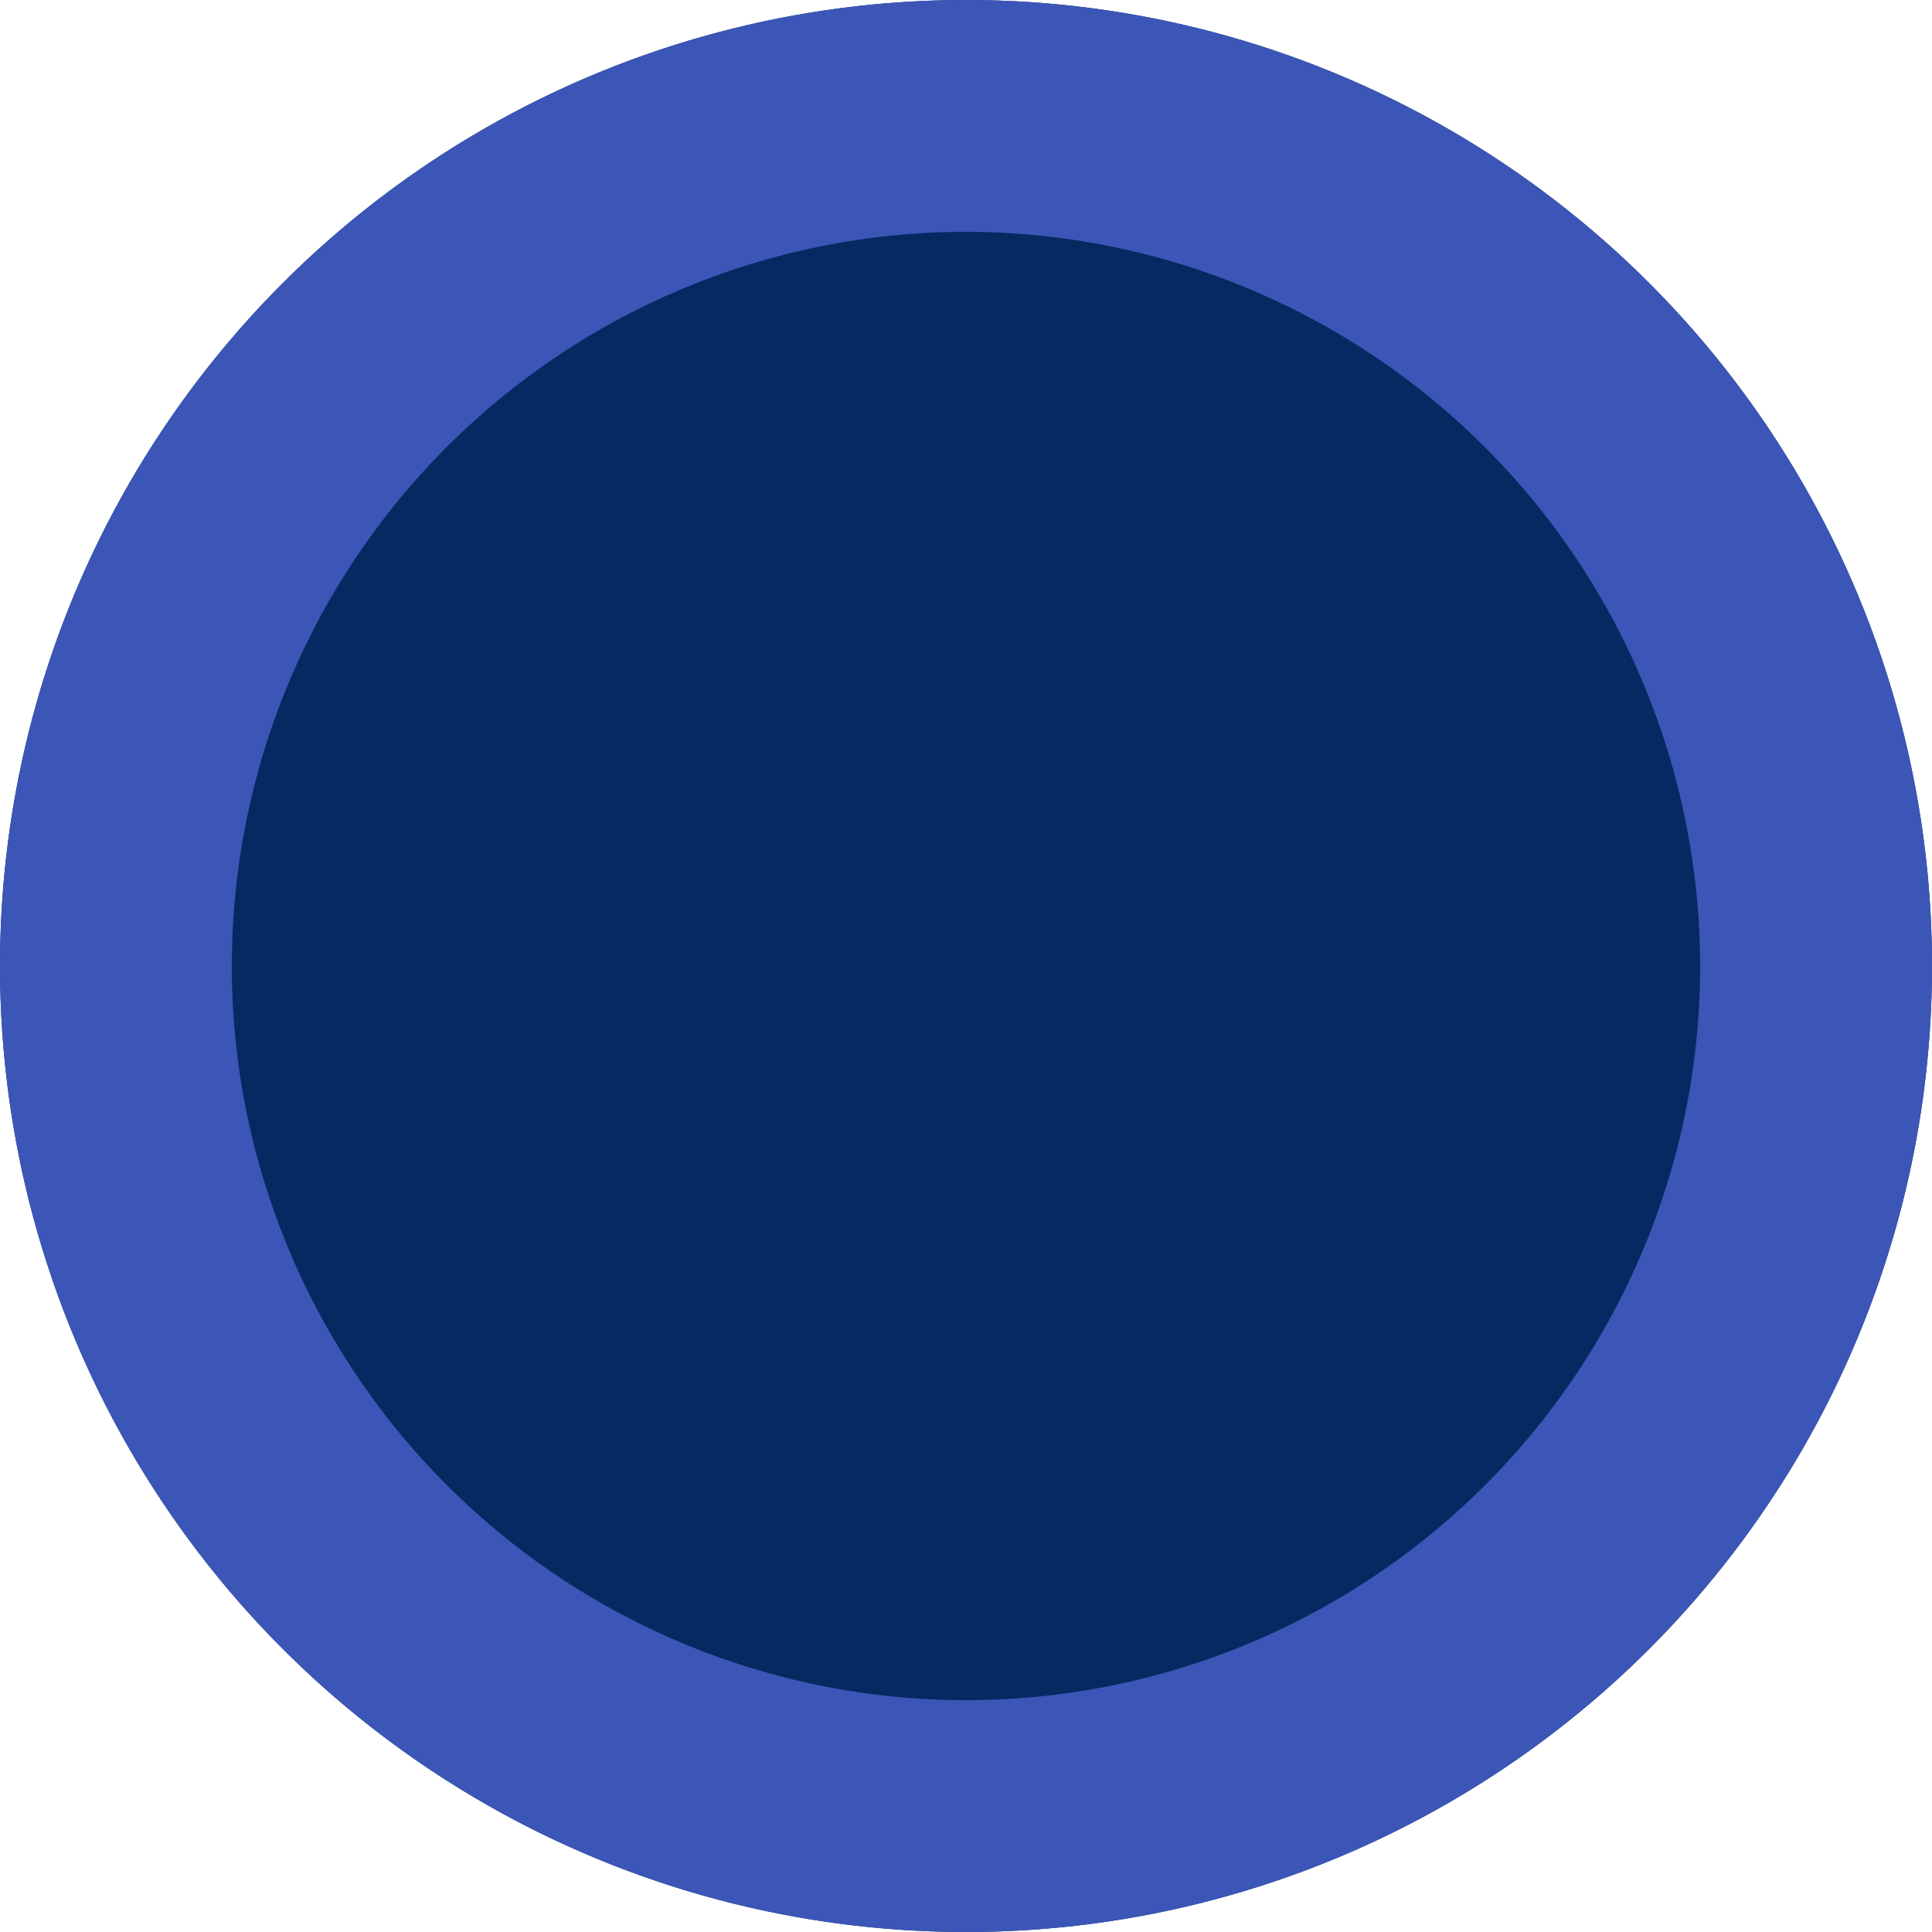
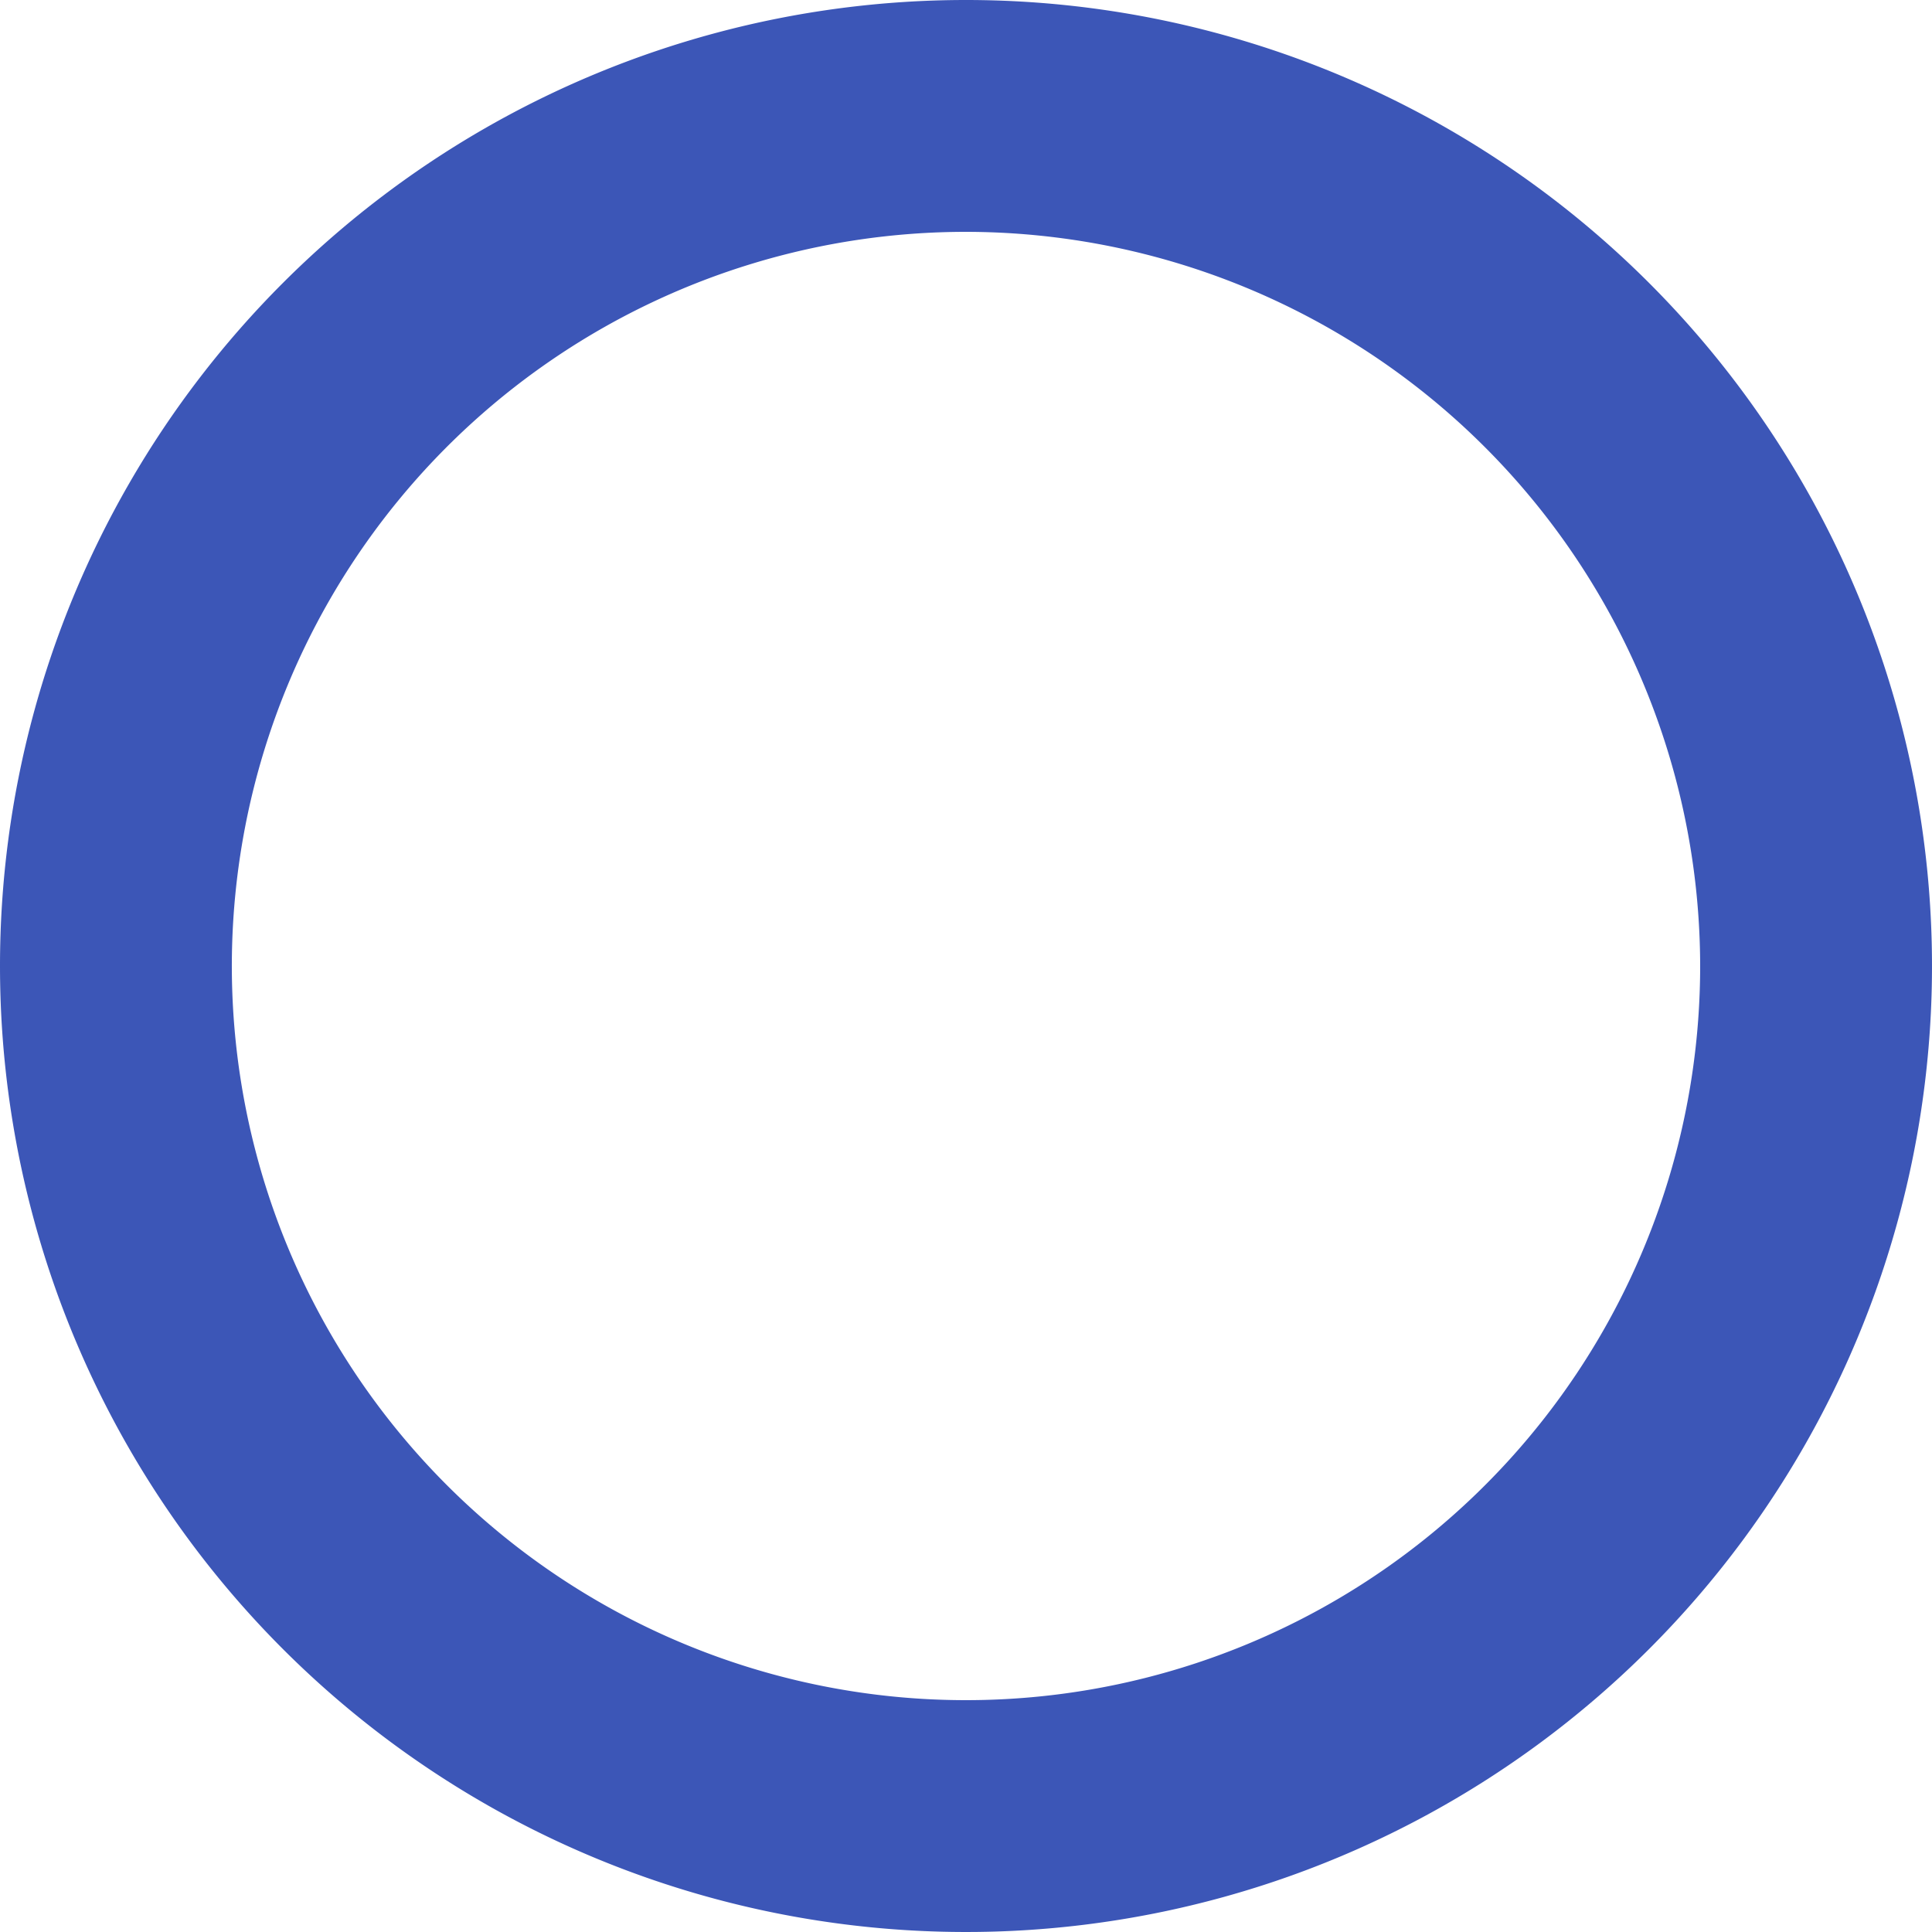
<svg xmlns="http://www.w3.org/2000/svg" width="25" height="25" viewBox="0 0 25 25">
  <g transform="translate(-1401 -372)">
-     <circle cx="12.5" cy="12.5" r="12.5" transform="translate(1401 372)" fill="#062961" />
-     <path d="M12.5,3A9.5,9.5,0,1,0,22,12.5,9.511,9.511,0,0,0,12.5,3m0-3A12.5,12.5,0,1,1,0,12.5,12.5,12.5,0,0,1,12.5,0Z" transform="translate(1401 372)" fill="#3c56b7" />
+     <path d="M12.5,3A9.5,9.5,0,1,0,22,12.5,9.511,9.511,0,0,0,12.5,3m0-3A12.5,12.5,0,1,1,0,12.5,12.5,12.5,0,0,1,12.5,0" transform="translate(1401 372)" fill="#3c56b7" />
  </g>
</svg>